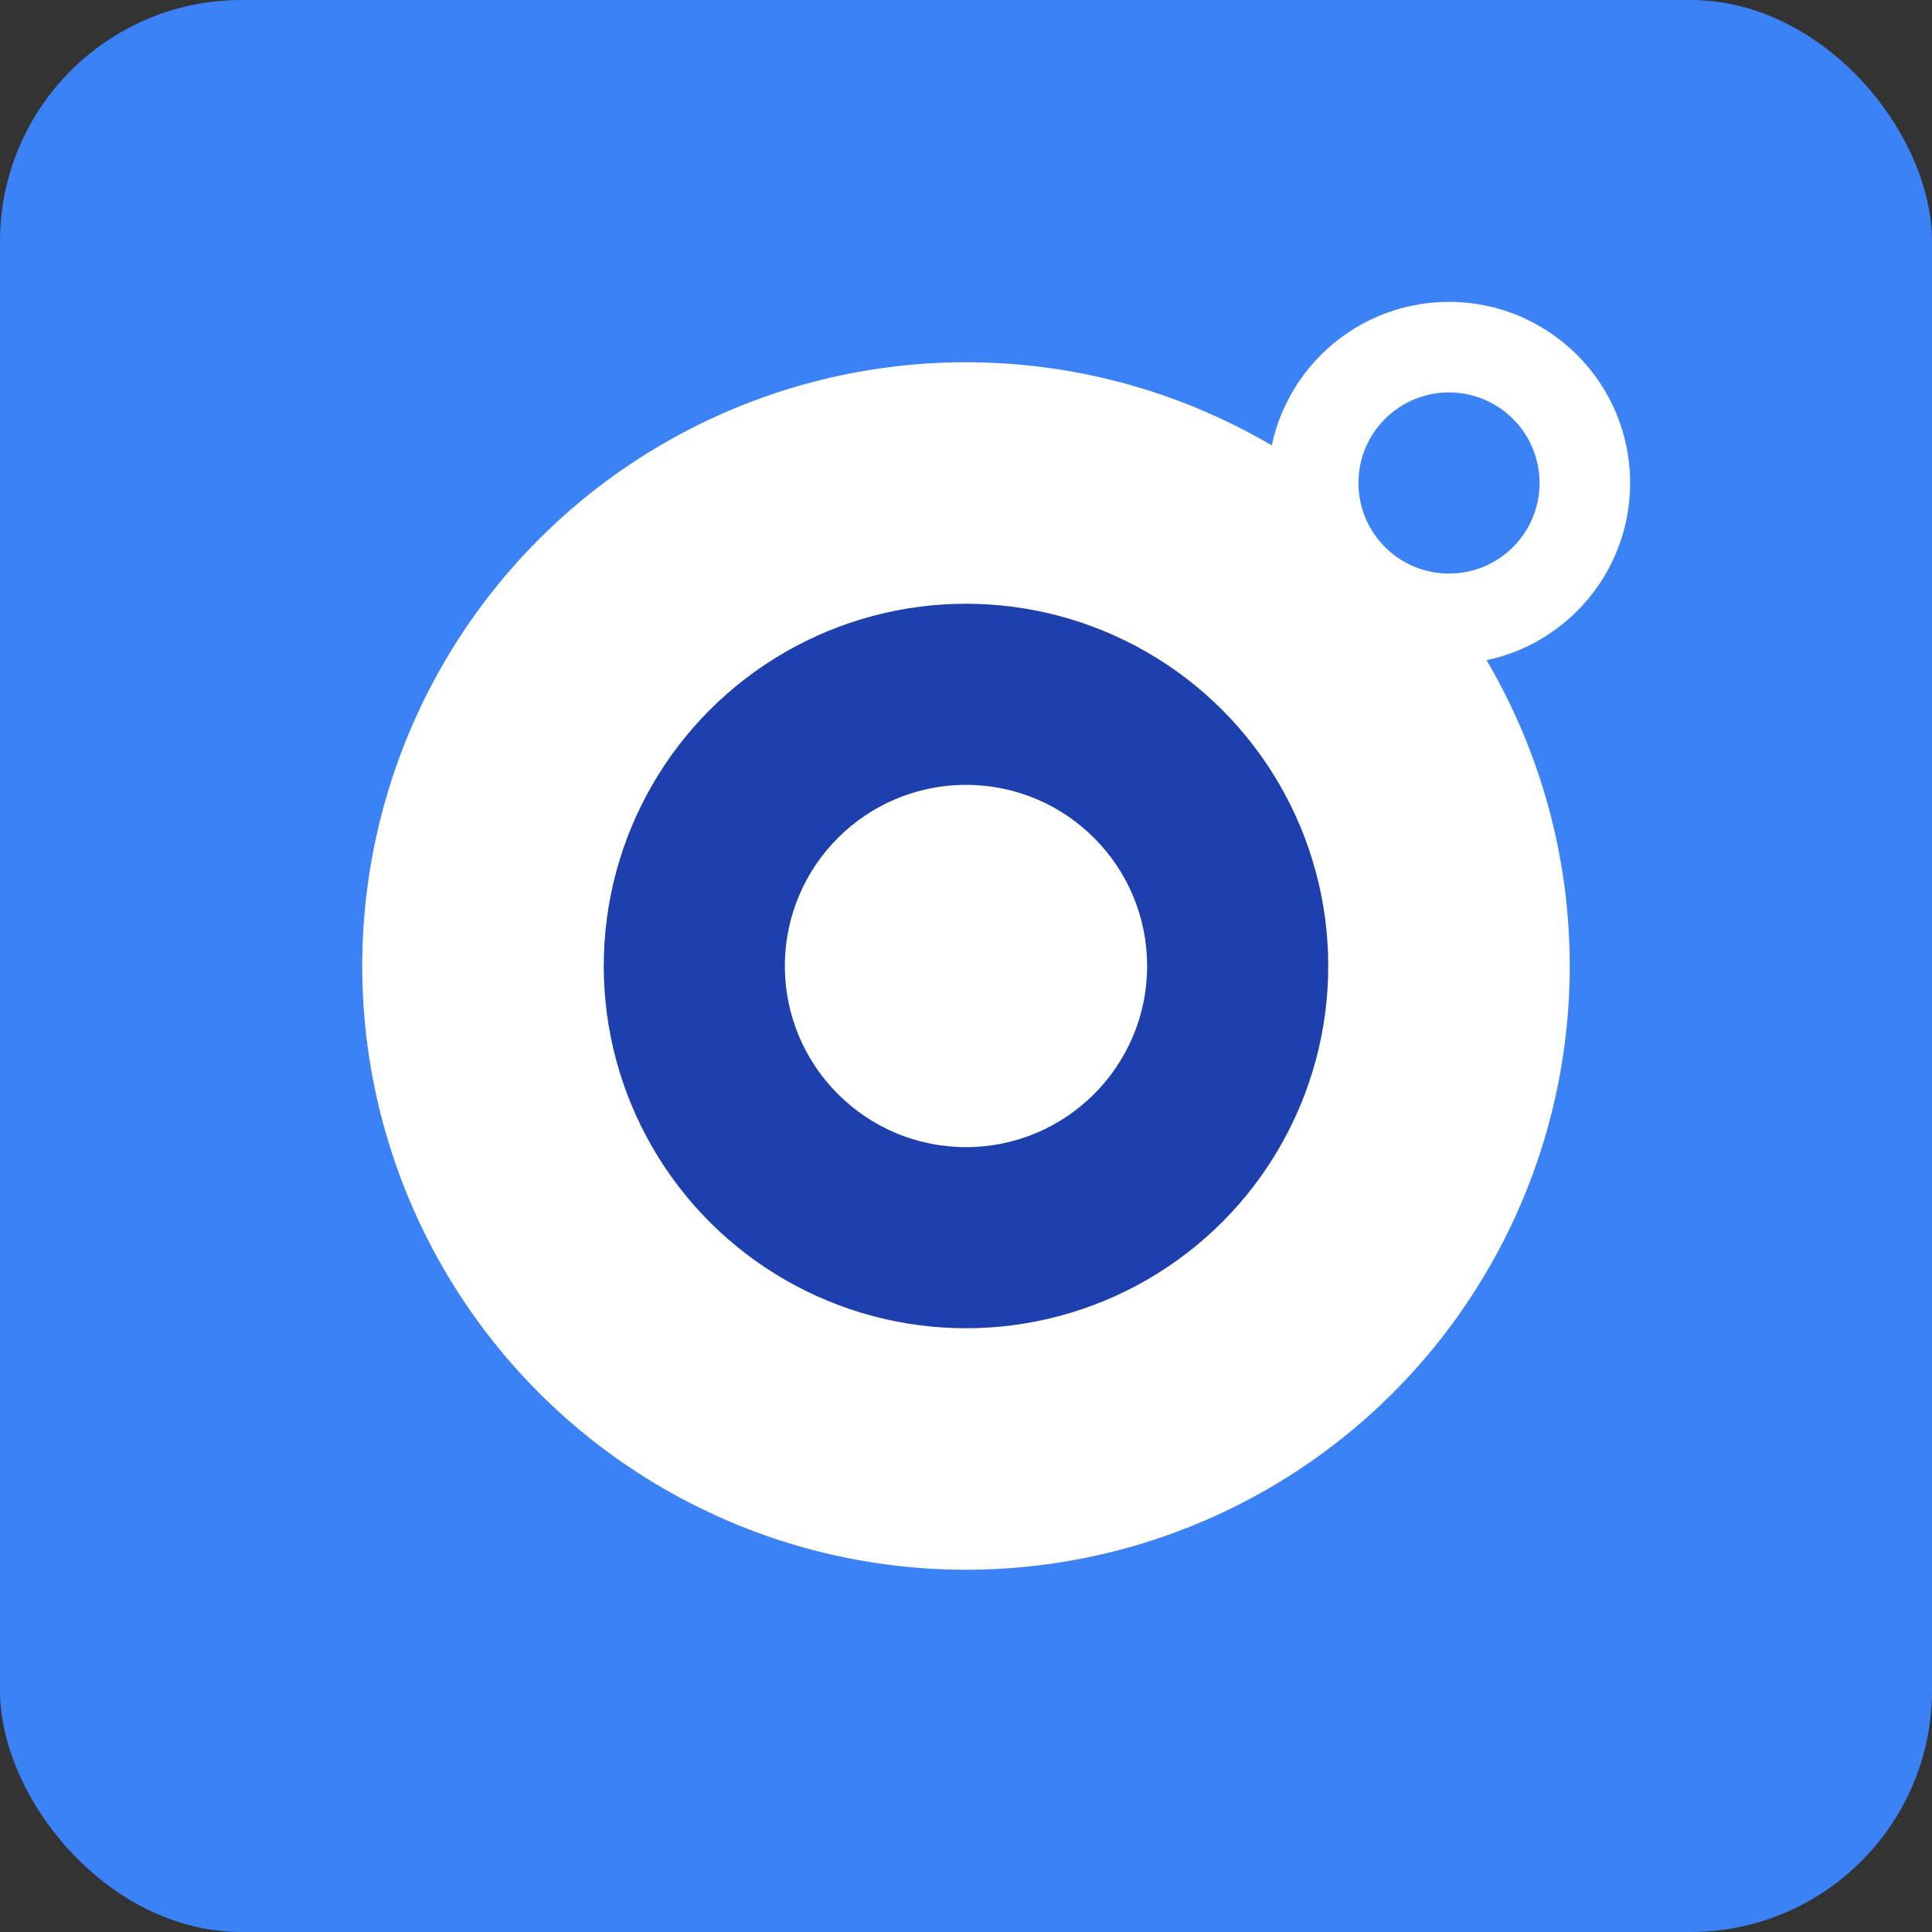
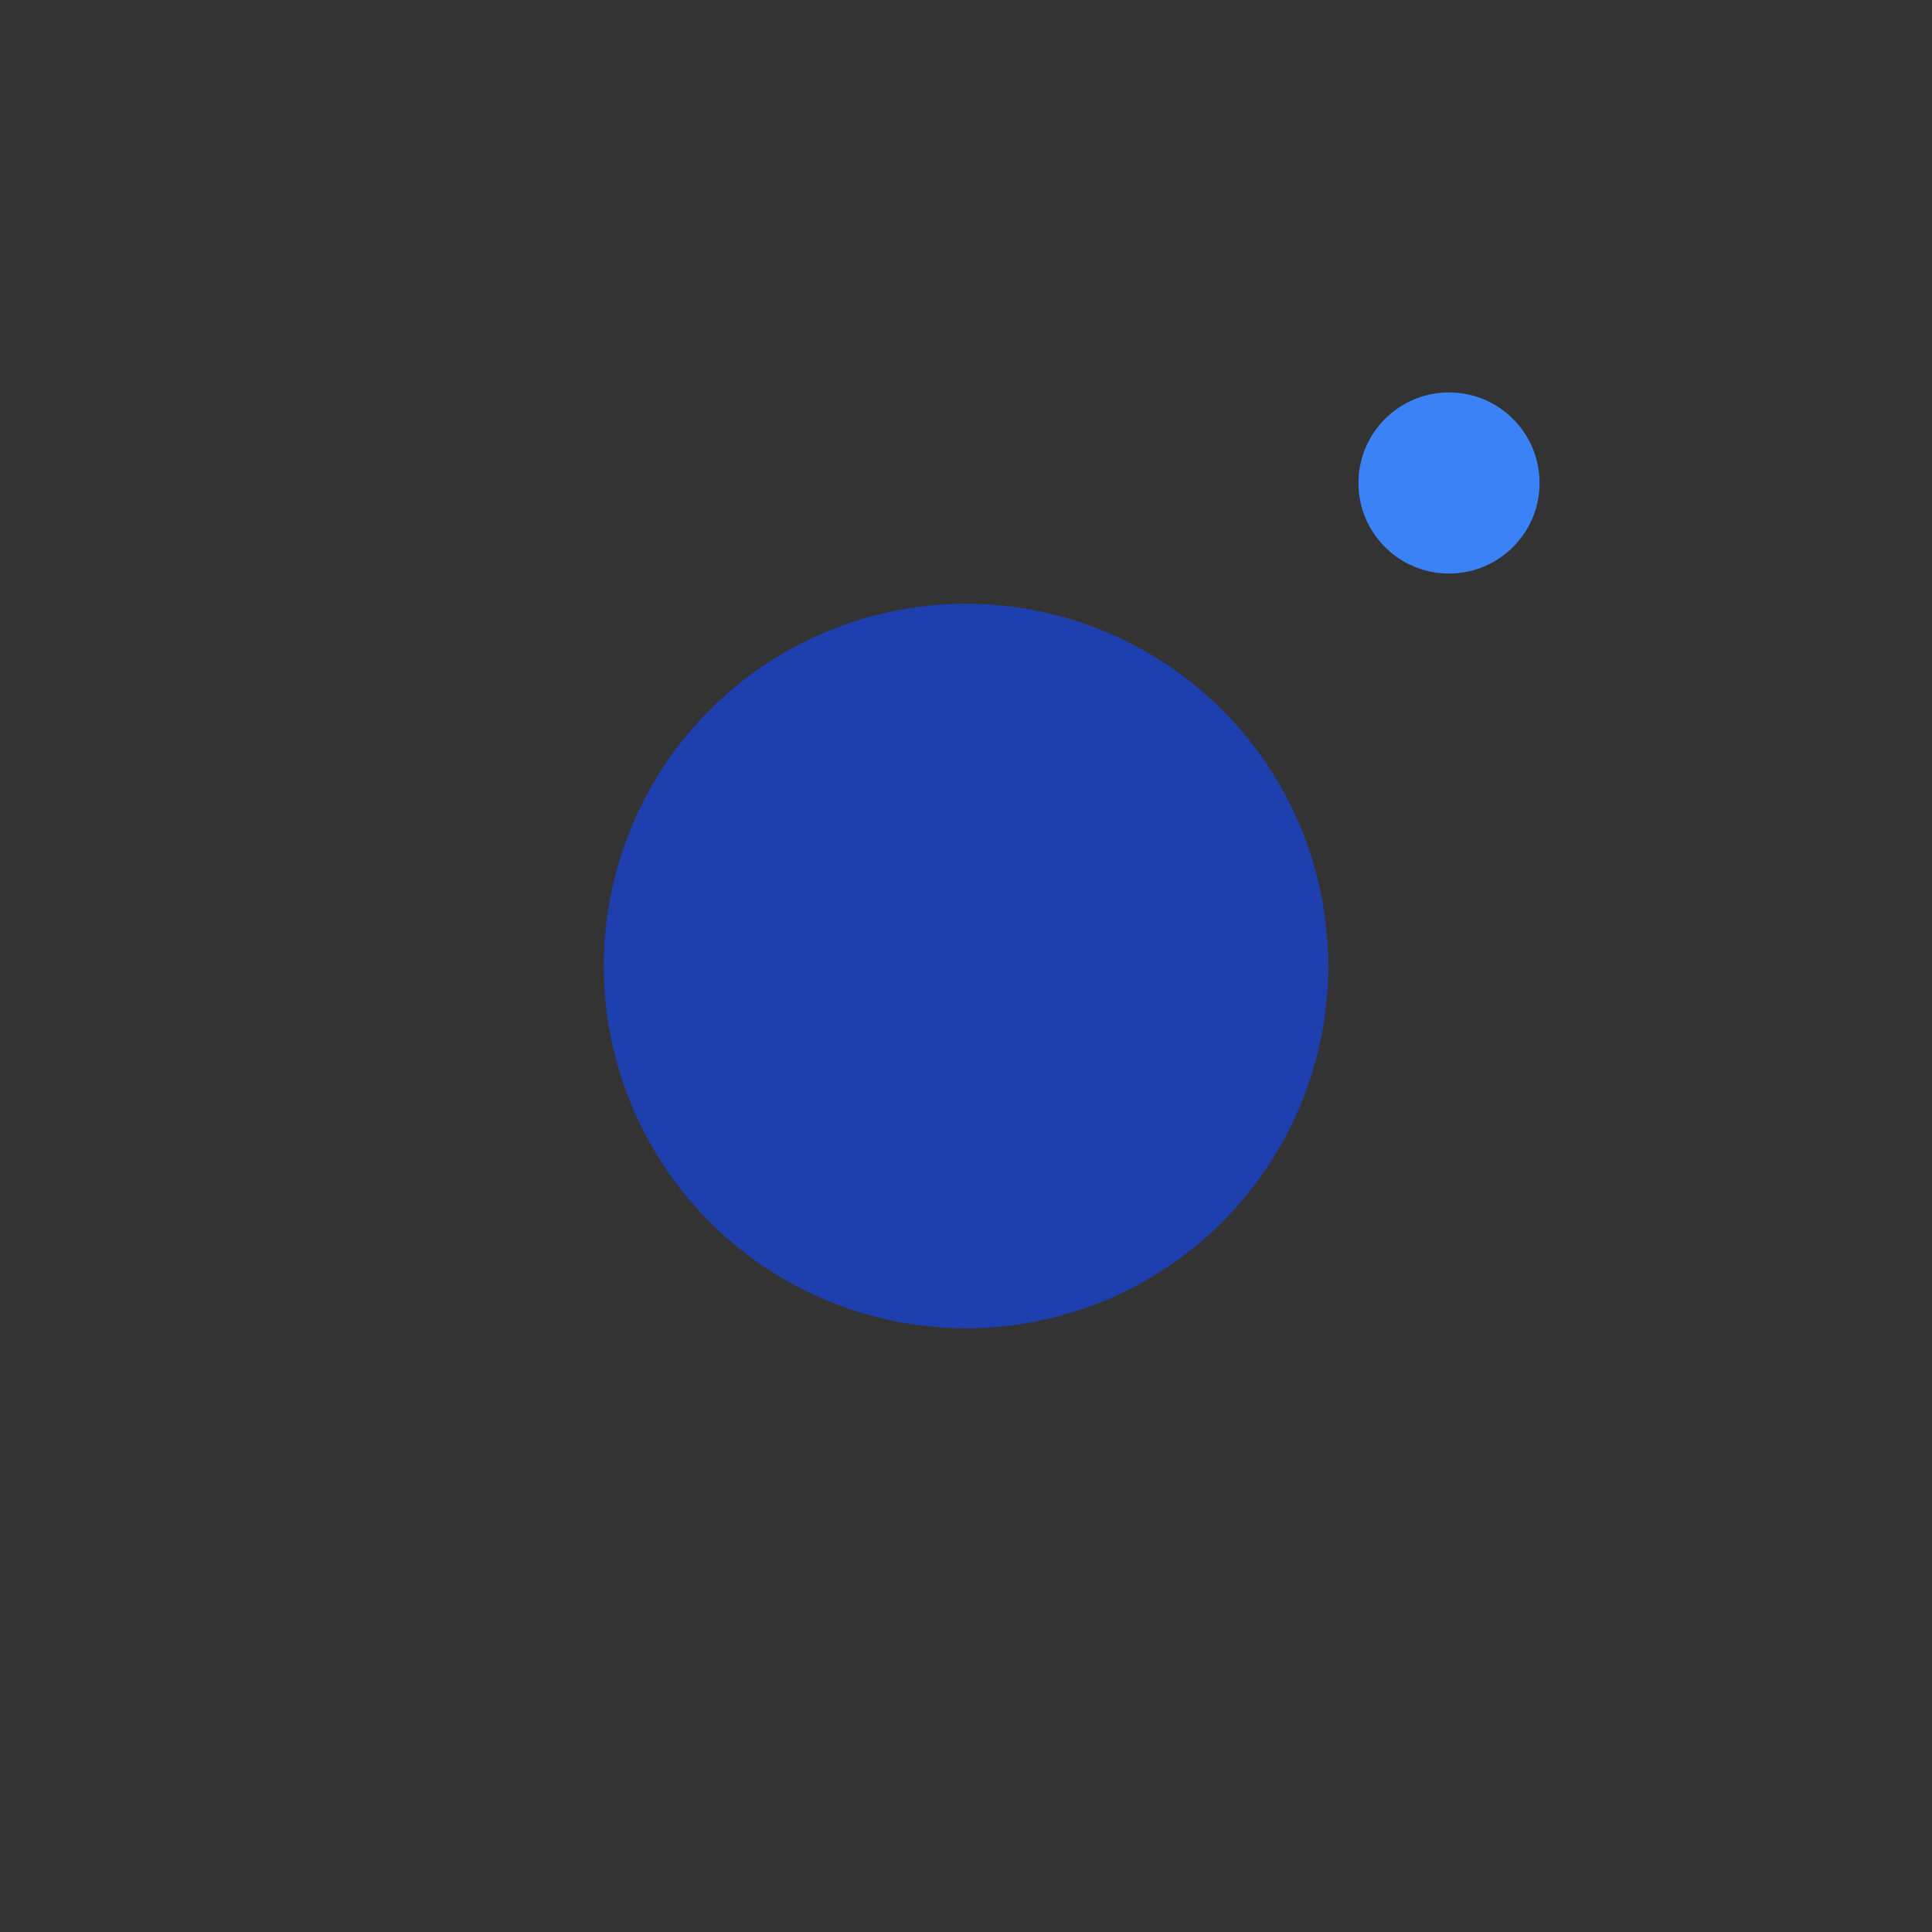
<svg xmlns="http://www.w3.org/2000/svg" width="32" height="32" viewBox="0 0 32 32">
  <rect x="0" y="0" width="32" height="32" fill="#333333" stroke="none" />
-   <rect width="32" height="32" fill="#3b82f6" rx="4" />
-   <circle cx="16" cy="16" r="10" fill="white" />
  <circle cx="16" cy="16" r="6" fill="#1e40af" />
-   <circle cx="16" cy="16" r="3" fill="white" />
-   <circle cx="24" cy="8" r="3" fill="white" />
  <circle cx="24" cy="8" r="1.5" fill="#3b82f6" />
</svg>